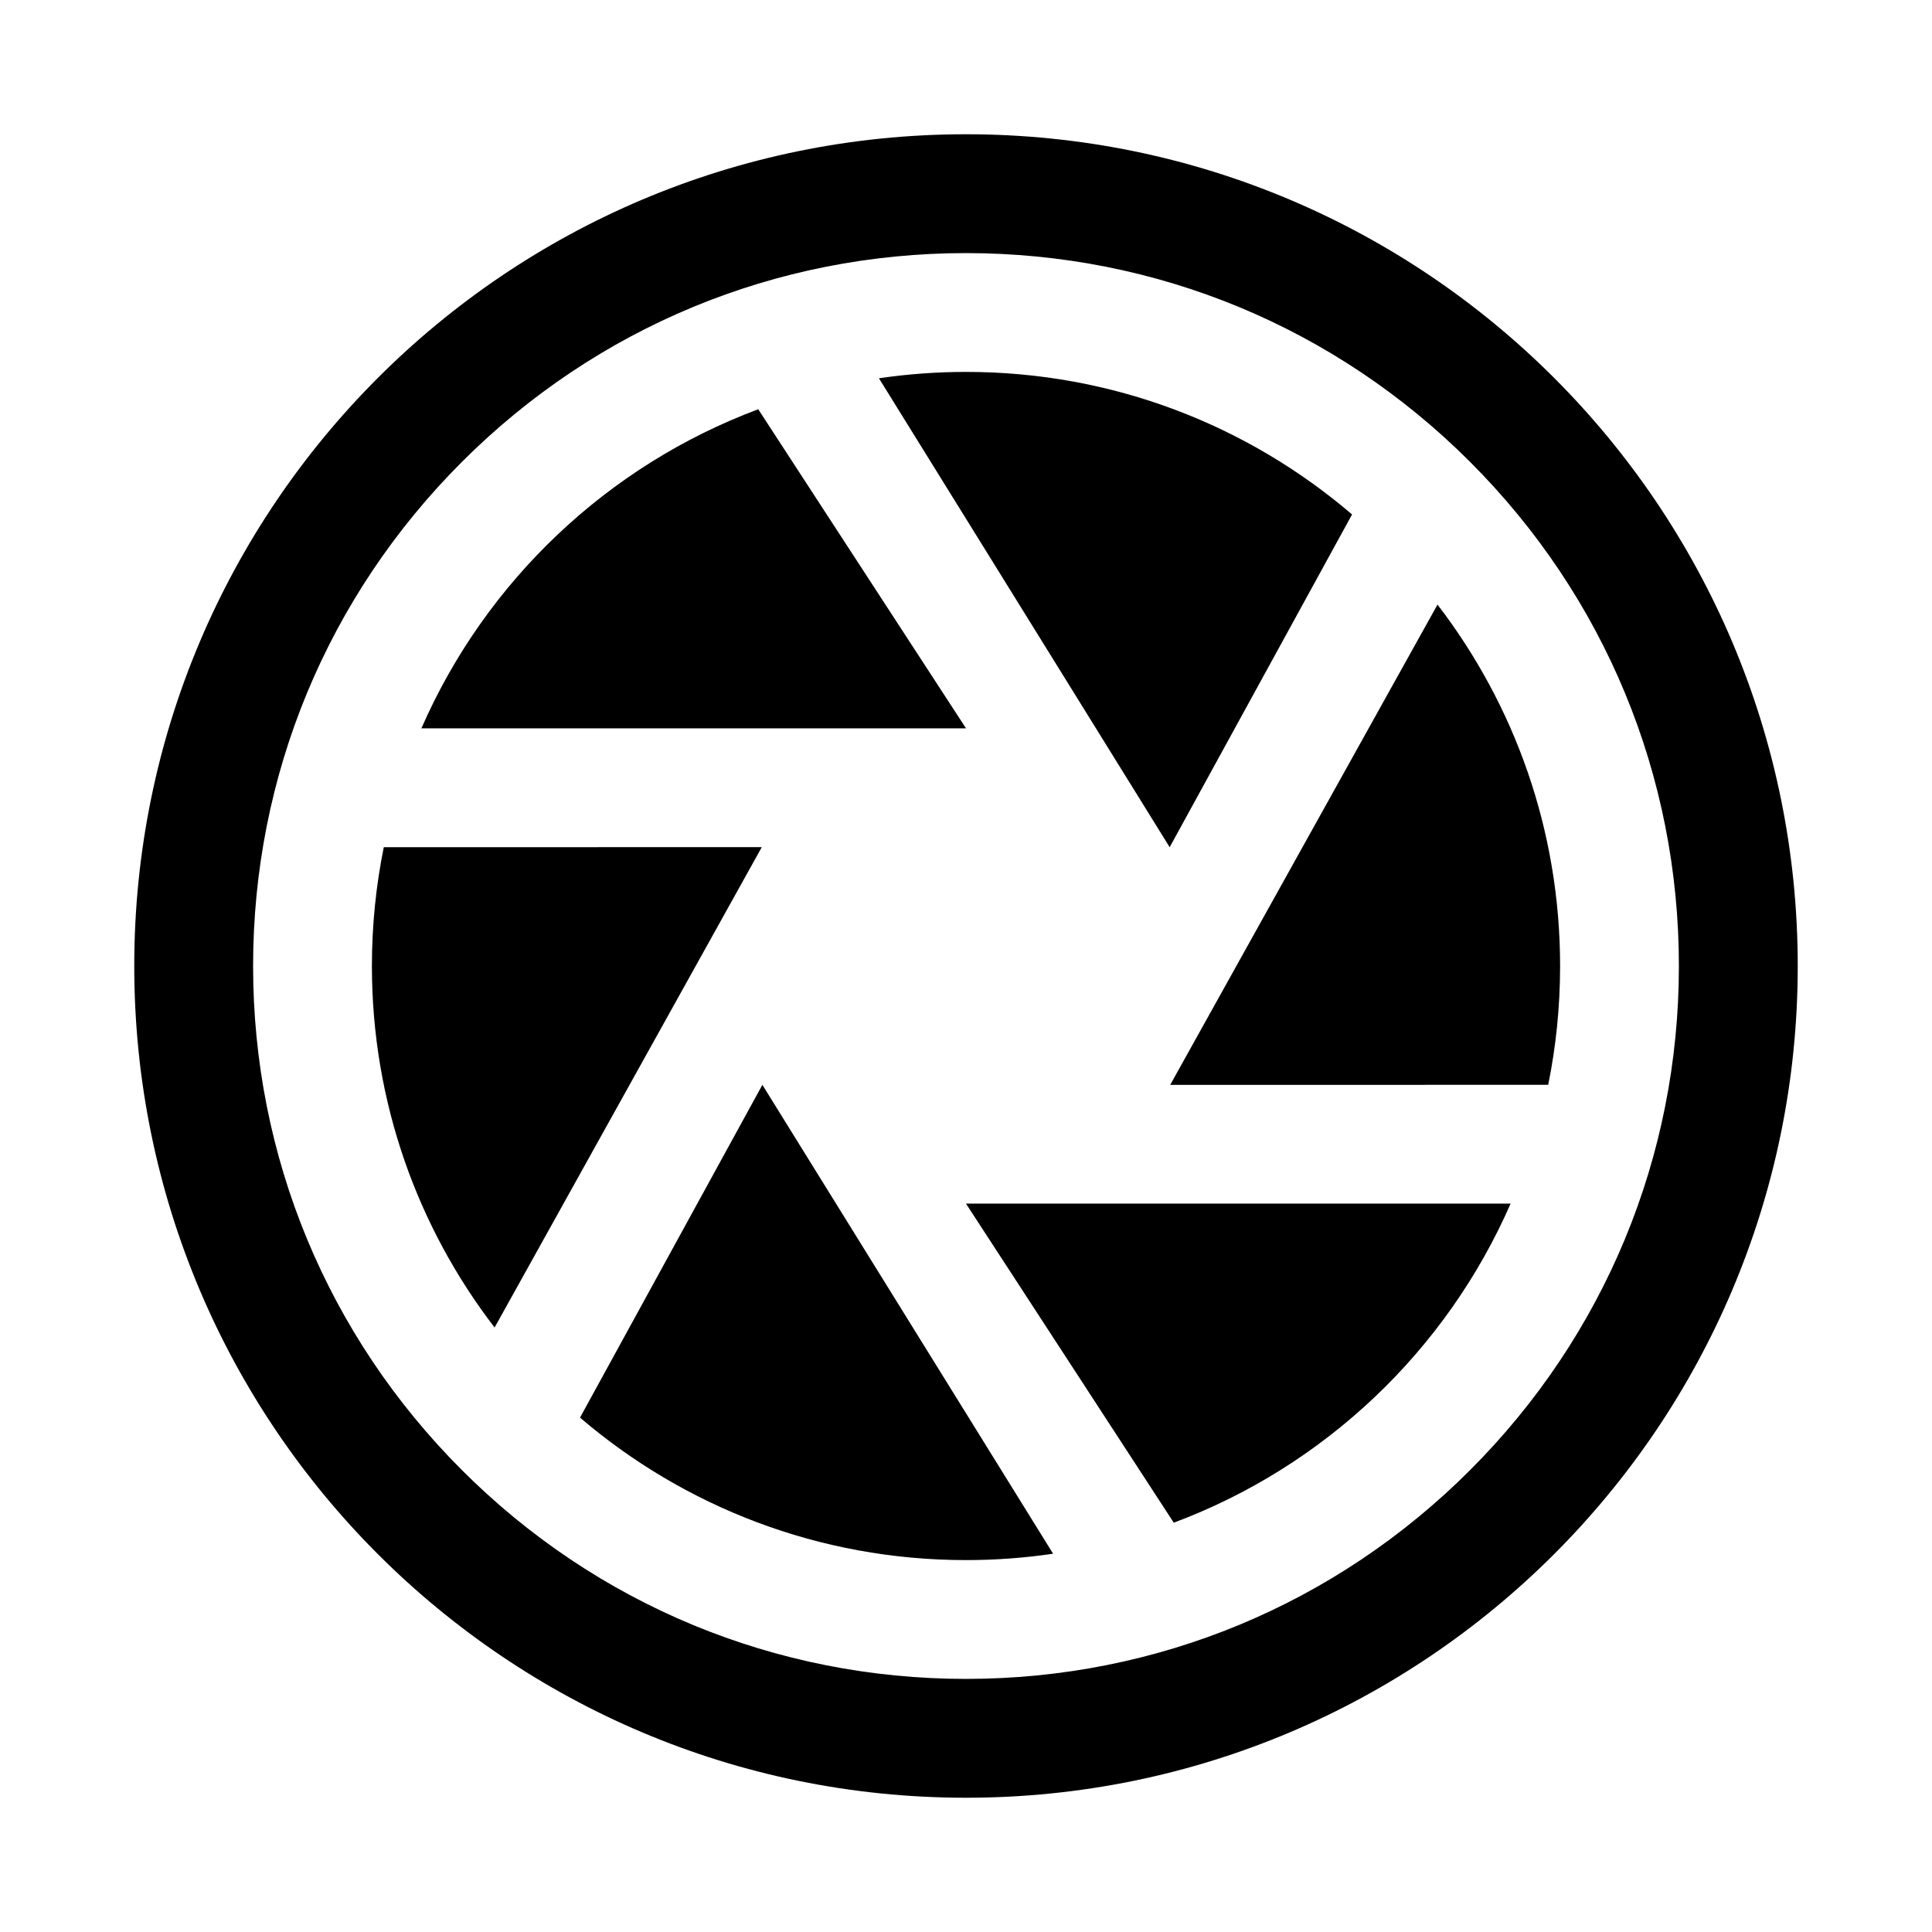
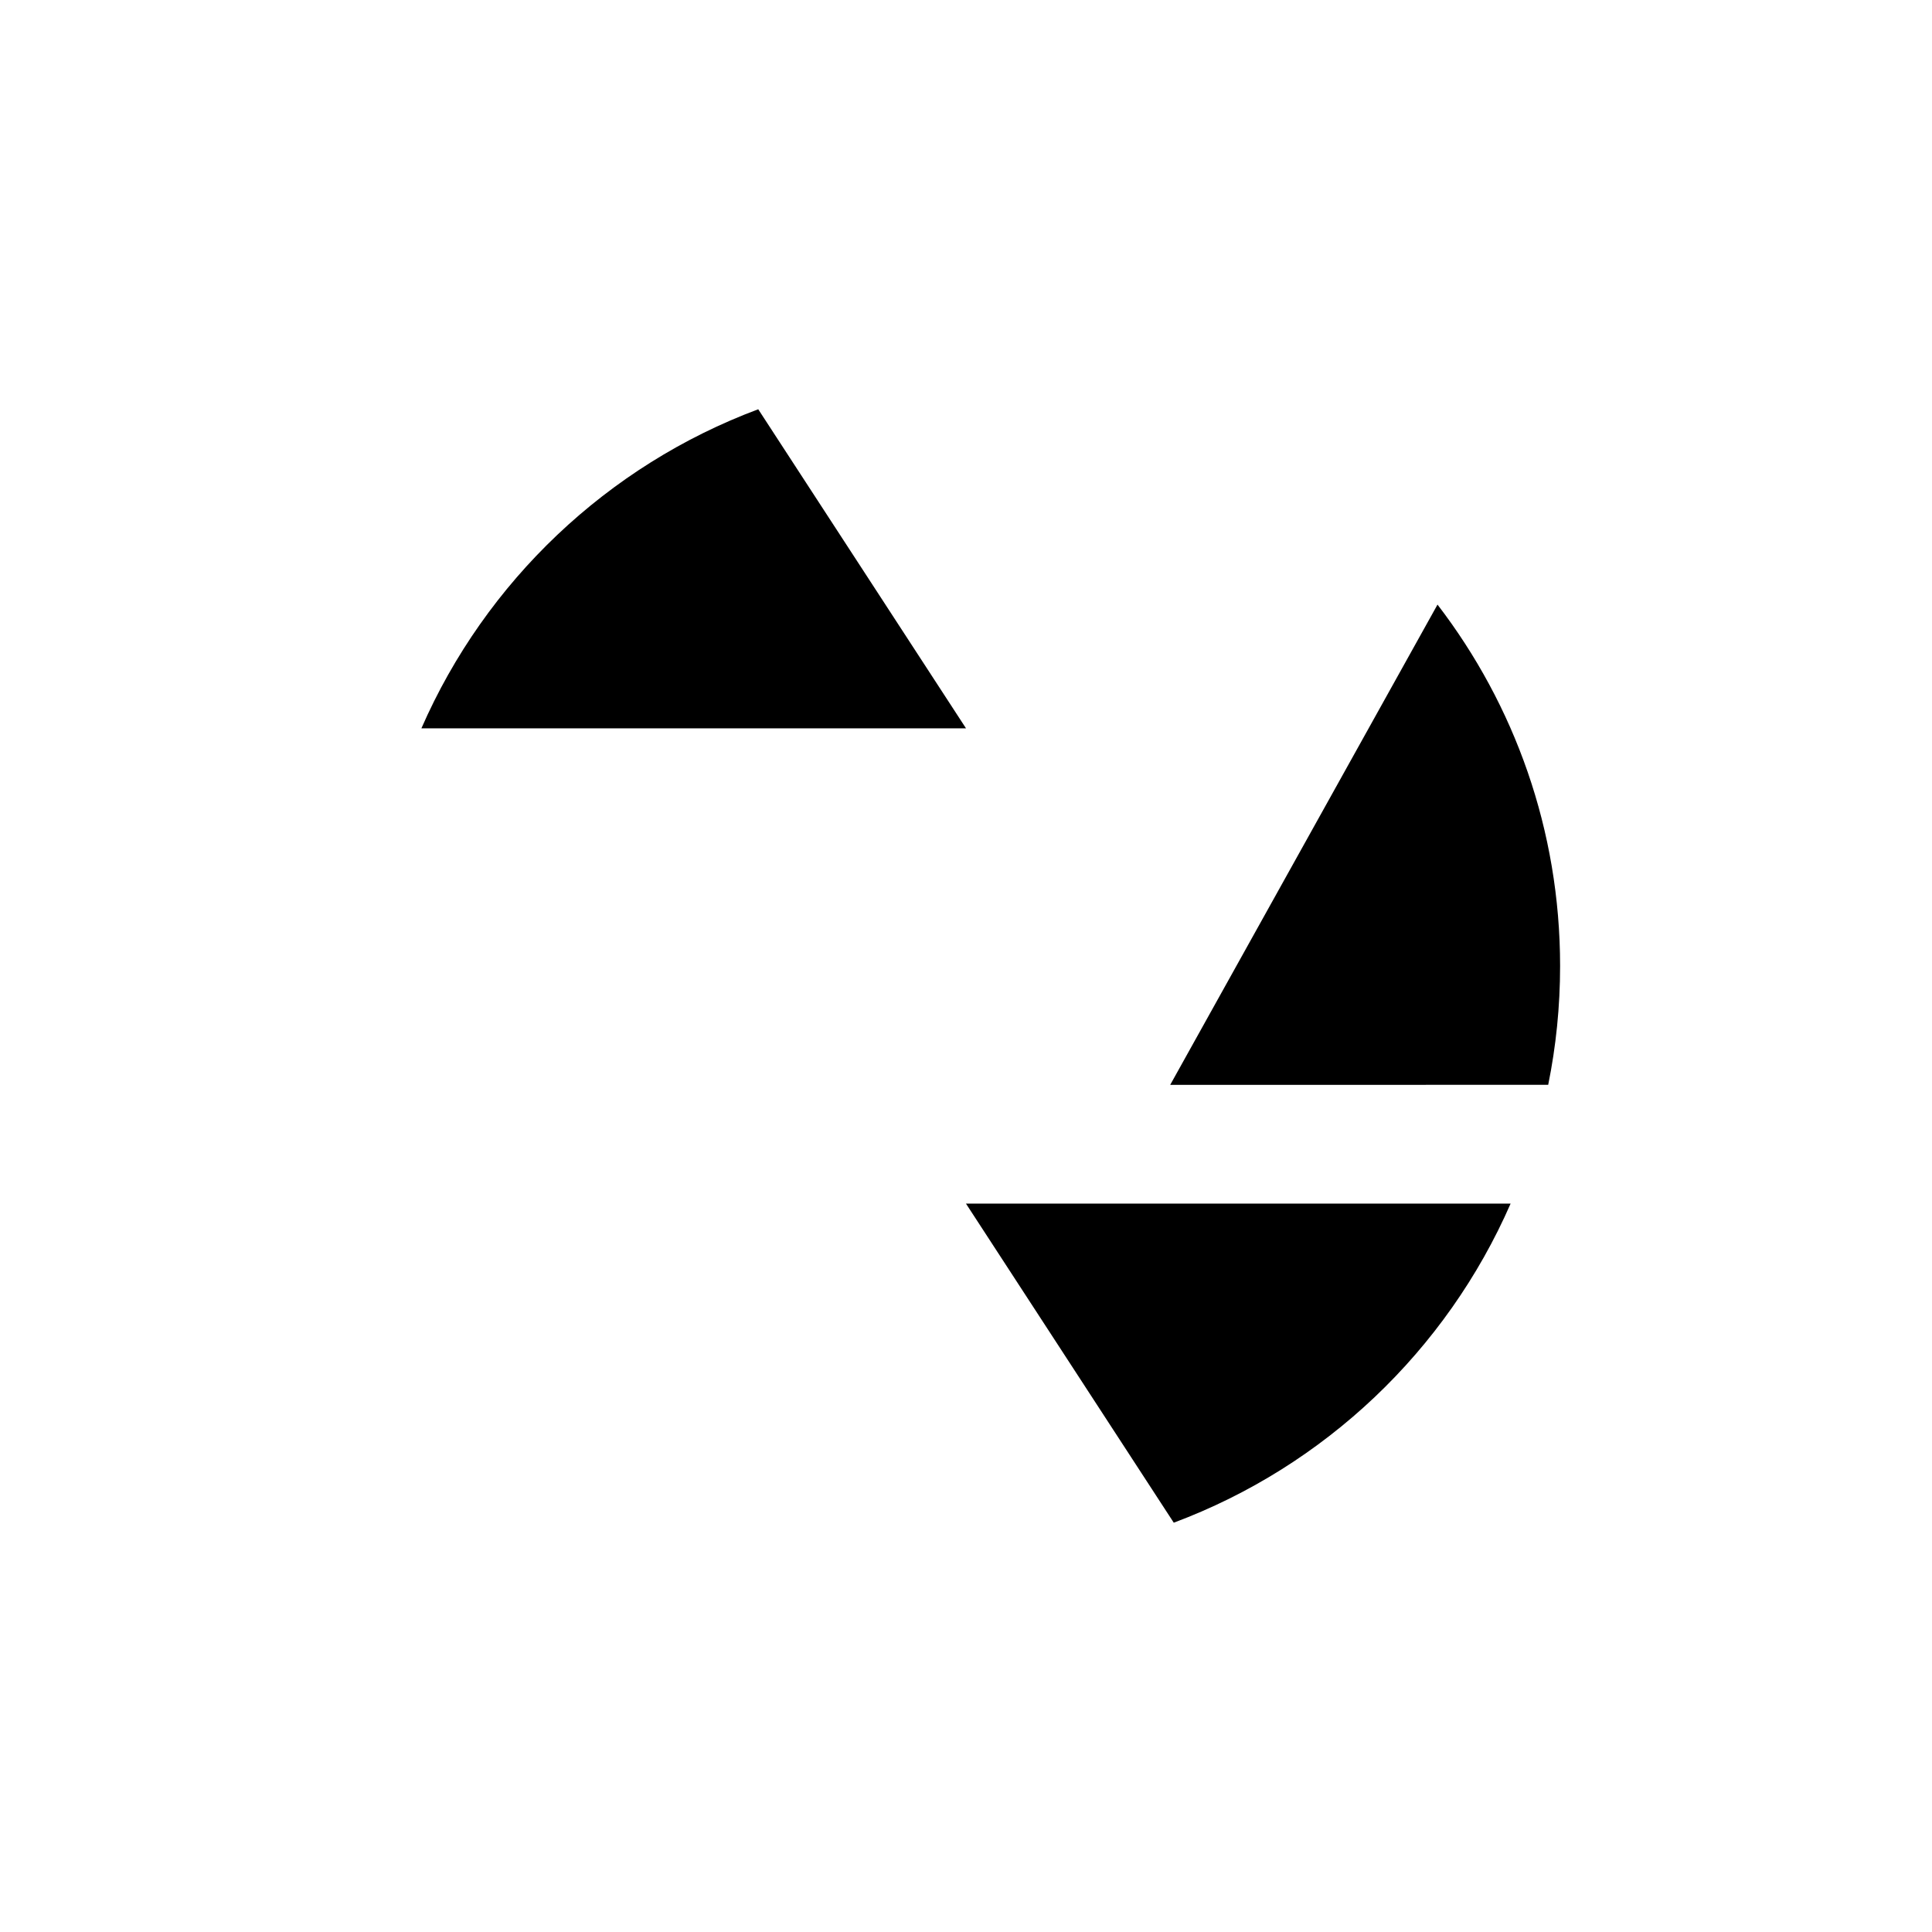
<svg xmlns="http://www.w3.org/2000/svg" fill="#000000" width="800px" height="800px" version="1.1" viewBox="144 144 512 512">
  <g>
-     <path d="m400 179.58c-121.73 0-220.42 98.684-220.42 220.42s98.684 220.42 220.42 220.42 220.42-98.684 220.42-220.42c-0.004-121.73-98.688-220.42-220.42-220.42zm133.59 354.01c-35.684 35.684-83.125 55.336-133.59 55.336s-97.91-19.652-133.59-55.336-55.336-83.125-55.336-133.59 19.652-97.91 55.336-133.59 83.129-55.336 133.59-55.336 97.91 19.652 133.59 55.336c35.68 35.684 55.332 83.129 55.332 133.59s-19.652 97.906-55.336 133.59z" />
    <path d="m344.94 252.46c-39.98 14.93-72.258 45.641-89.266 84.559h144.33z" />
    <path d="m554.29 431.49c2.066-10.176 3.152-20.703 3.152-31.488 0-36.039-12.117-69.242-32.488-95.777l-70.836 127.27z" />
-     <path d="m502.31 280.34c-27.52-23.551-63.25-37.781-102.31-37.781-7.84 0-15.543 0.582-23.074 1.688l77.047 124.27z" />
-     <path d="m245.71 368.51c-2.066 10.172-3.152 20.703-3.152 31.488 0 36.055 12.125 69.27 32.512 95.809l70.809-127.3z" />
    <path d="m455.06 547.53c39.98-14.93 72.258-45.641 89.266-84.559l-144.33 0.004z" />
-     <path d="m297.71 519.68c27.516 23.539 63.242 37.762 102.29 37.762 7.84 0 15.547-0.582 23.082-1.688l-77.043-124.26z" />
  </g>
</svg>